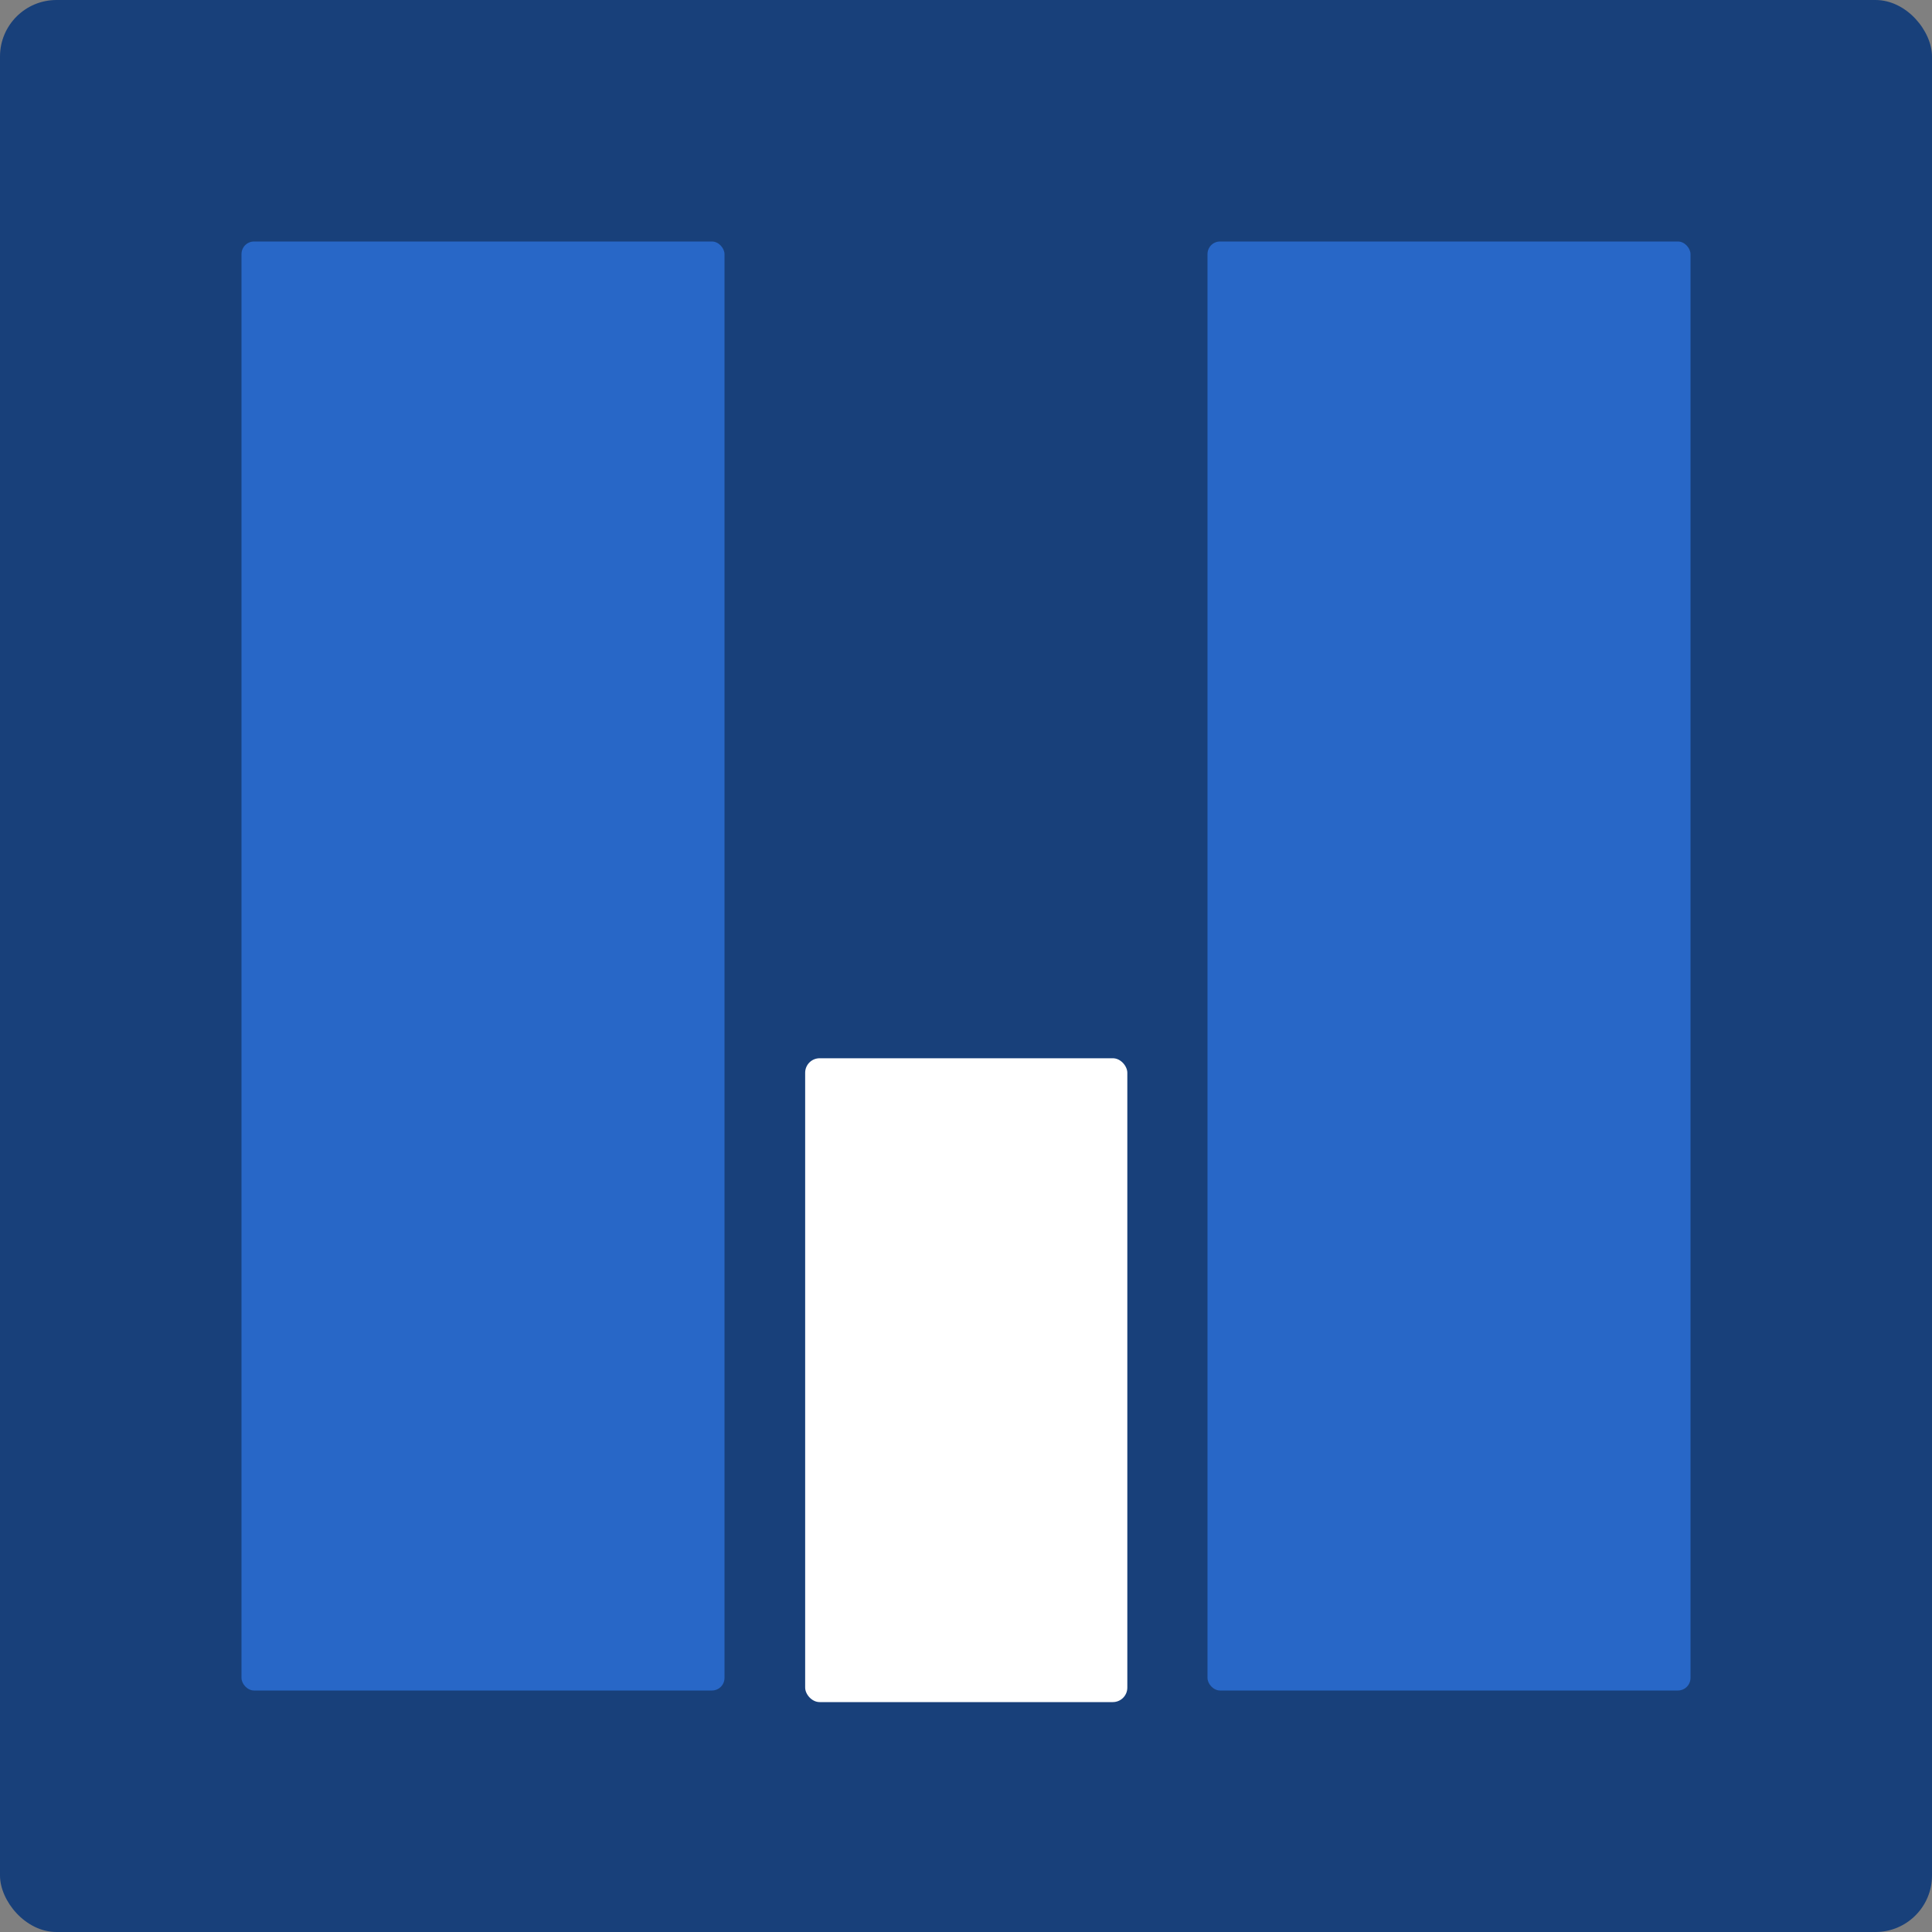
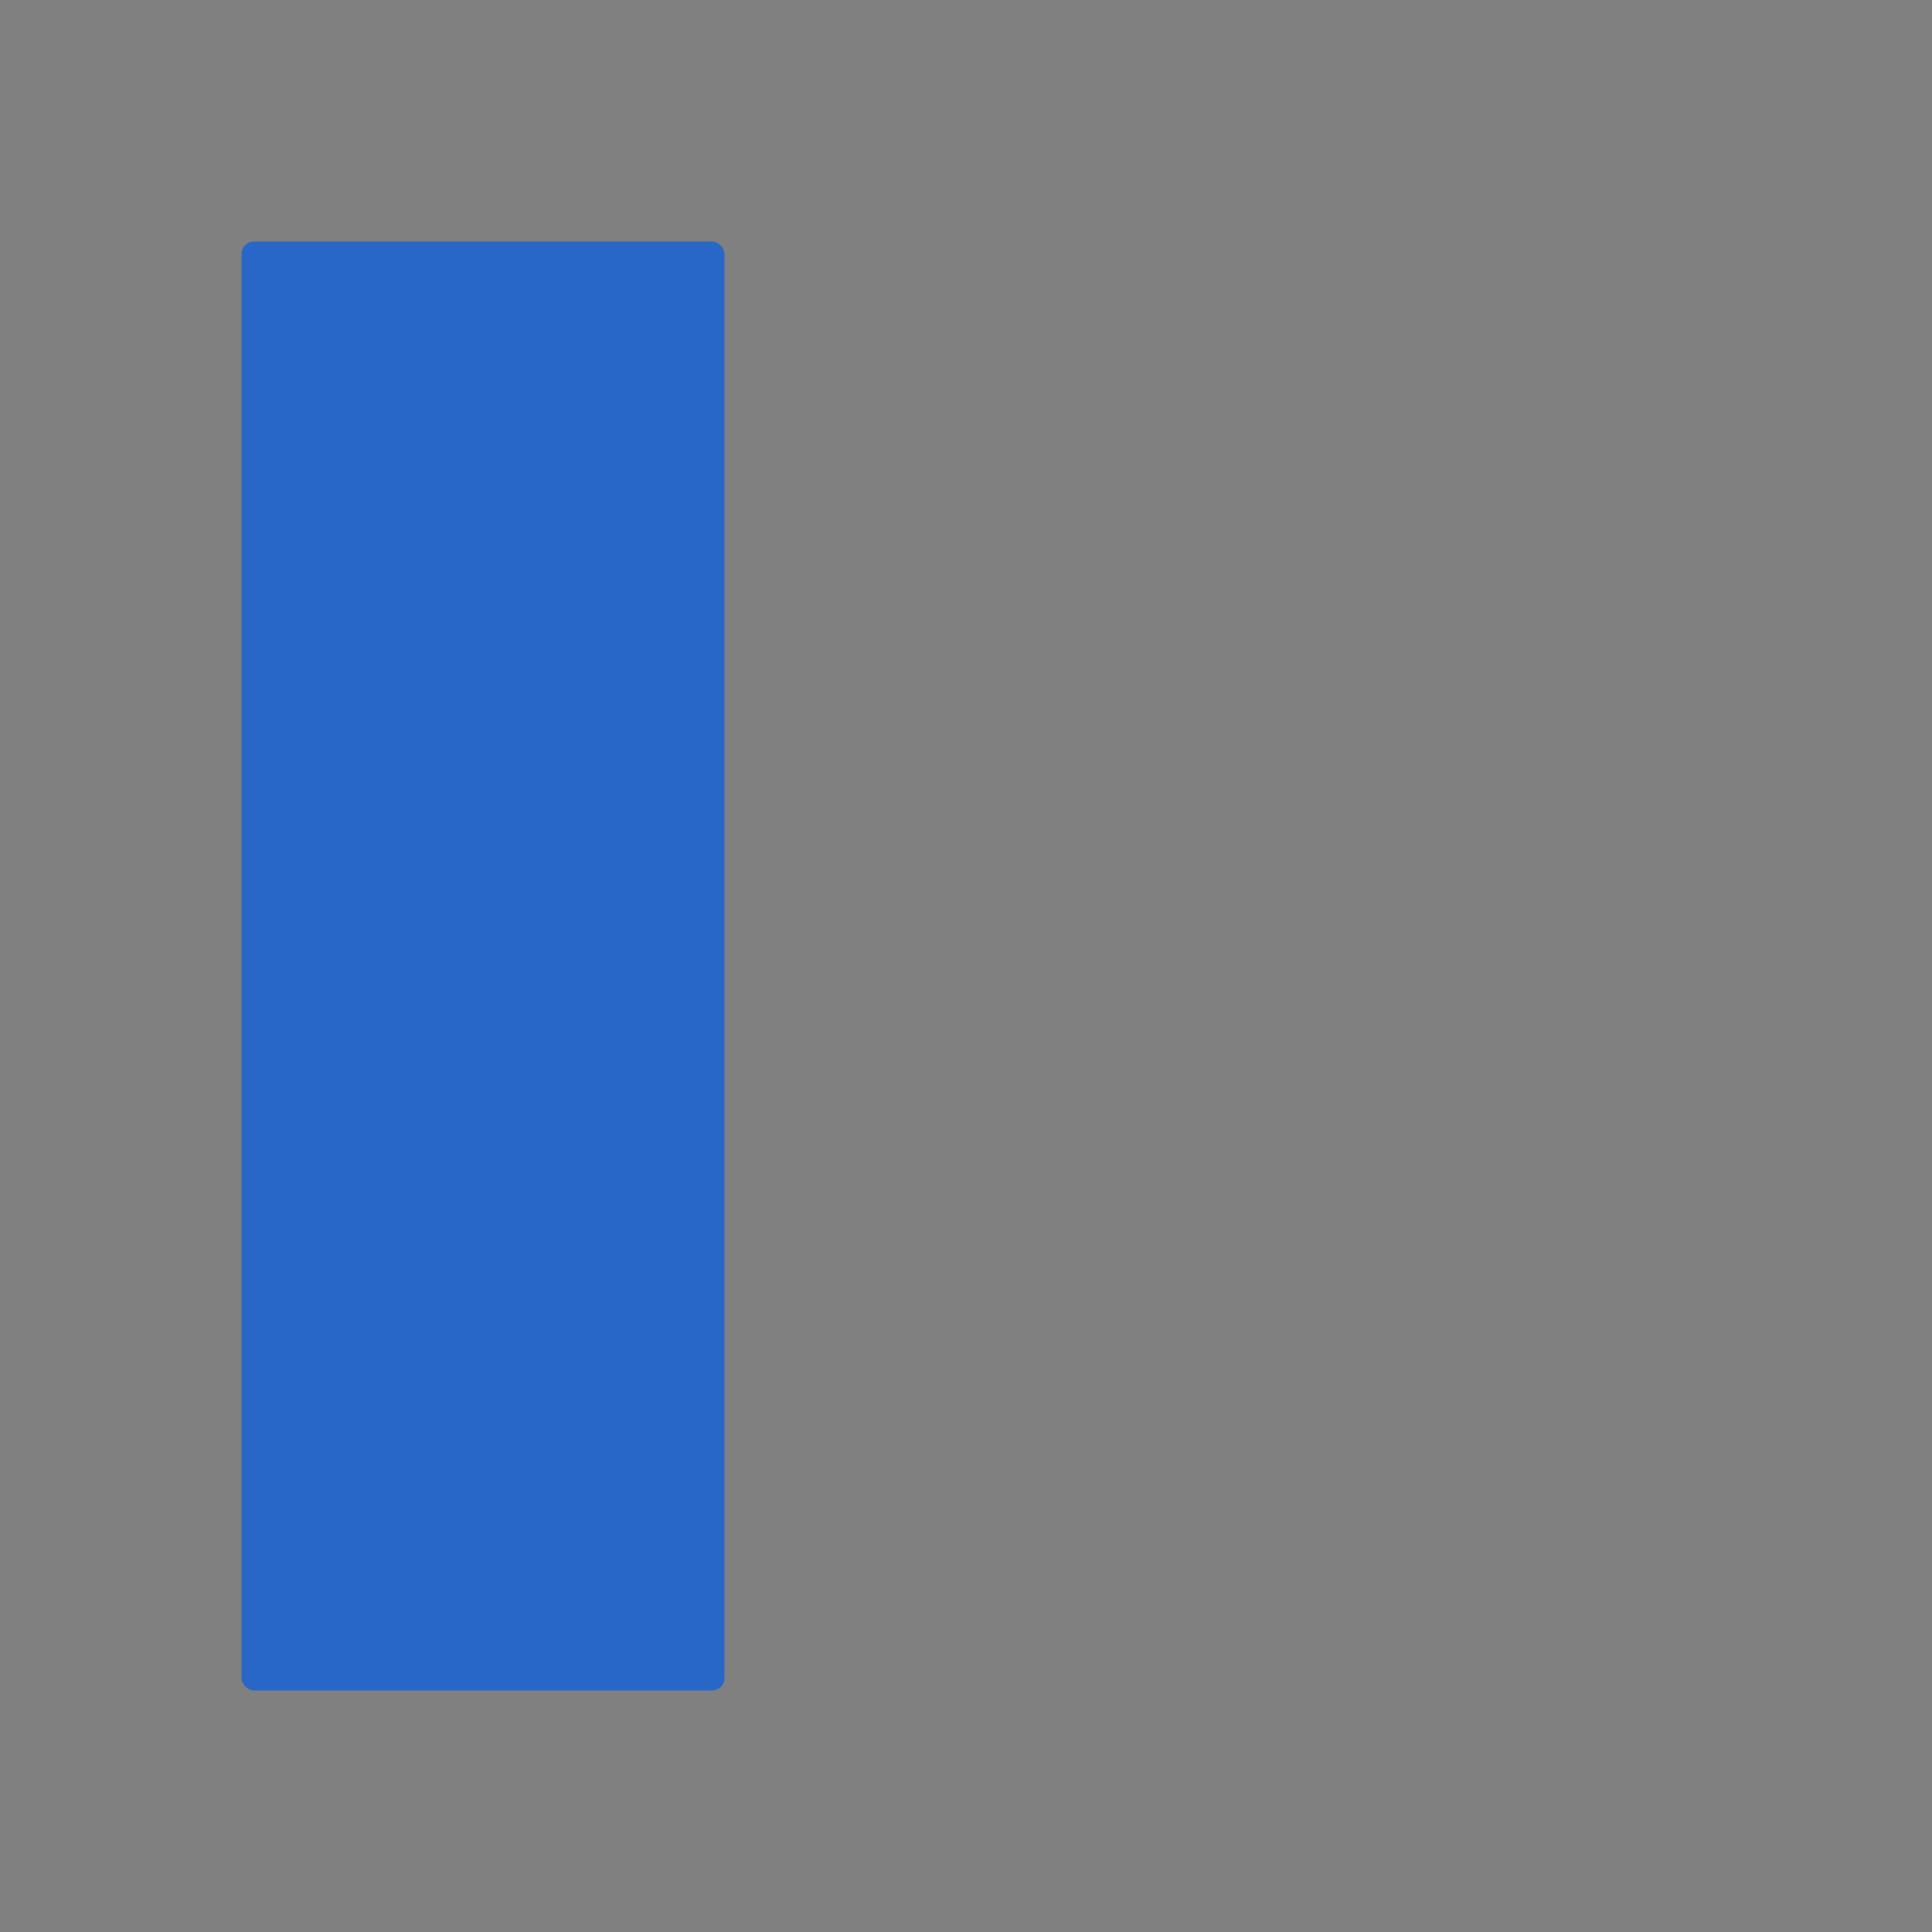
<svg xmlns="http://www.w3.org/2000/svg" id="svg1" viewBox="0 0 400 400">
  <rect x="0" y="0" width="400" height="400" fill="#808080" stroke="none" />
  <defs>
    <style>.cls-1{fill:#2867c7;}.cls-2{fill:#fff;}.cls-3{fill:#18407a;}</style>
  </defs>
-   <rect class="cls-3" width="400" height="400" rx="11.7" ry="11.7" />
-   <rect class="cls-1" x="250" y="50" width="100" height="300" rx="2.6" ry="2.6" />
  <rect class="cls-1" x="50" y="50" width="100" height="300" rx="2.6" ry="2.6" />
-   <rect class="cls-2" x="166.7" y="219.1" width="66.7" height="133.3" rx="3" ry="3" />
</svg>